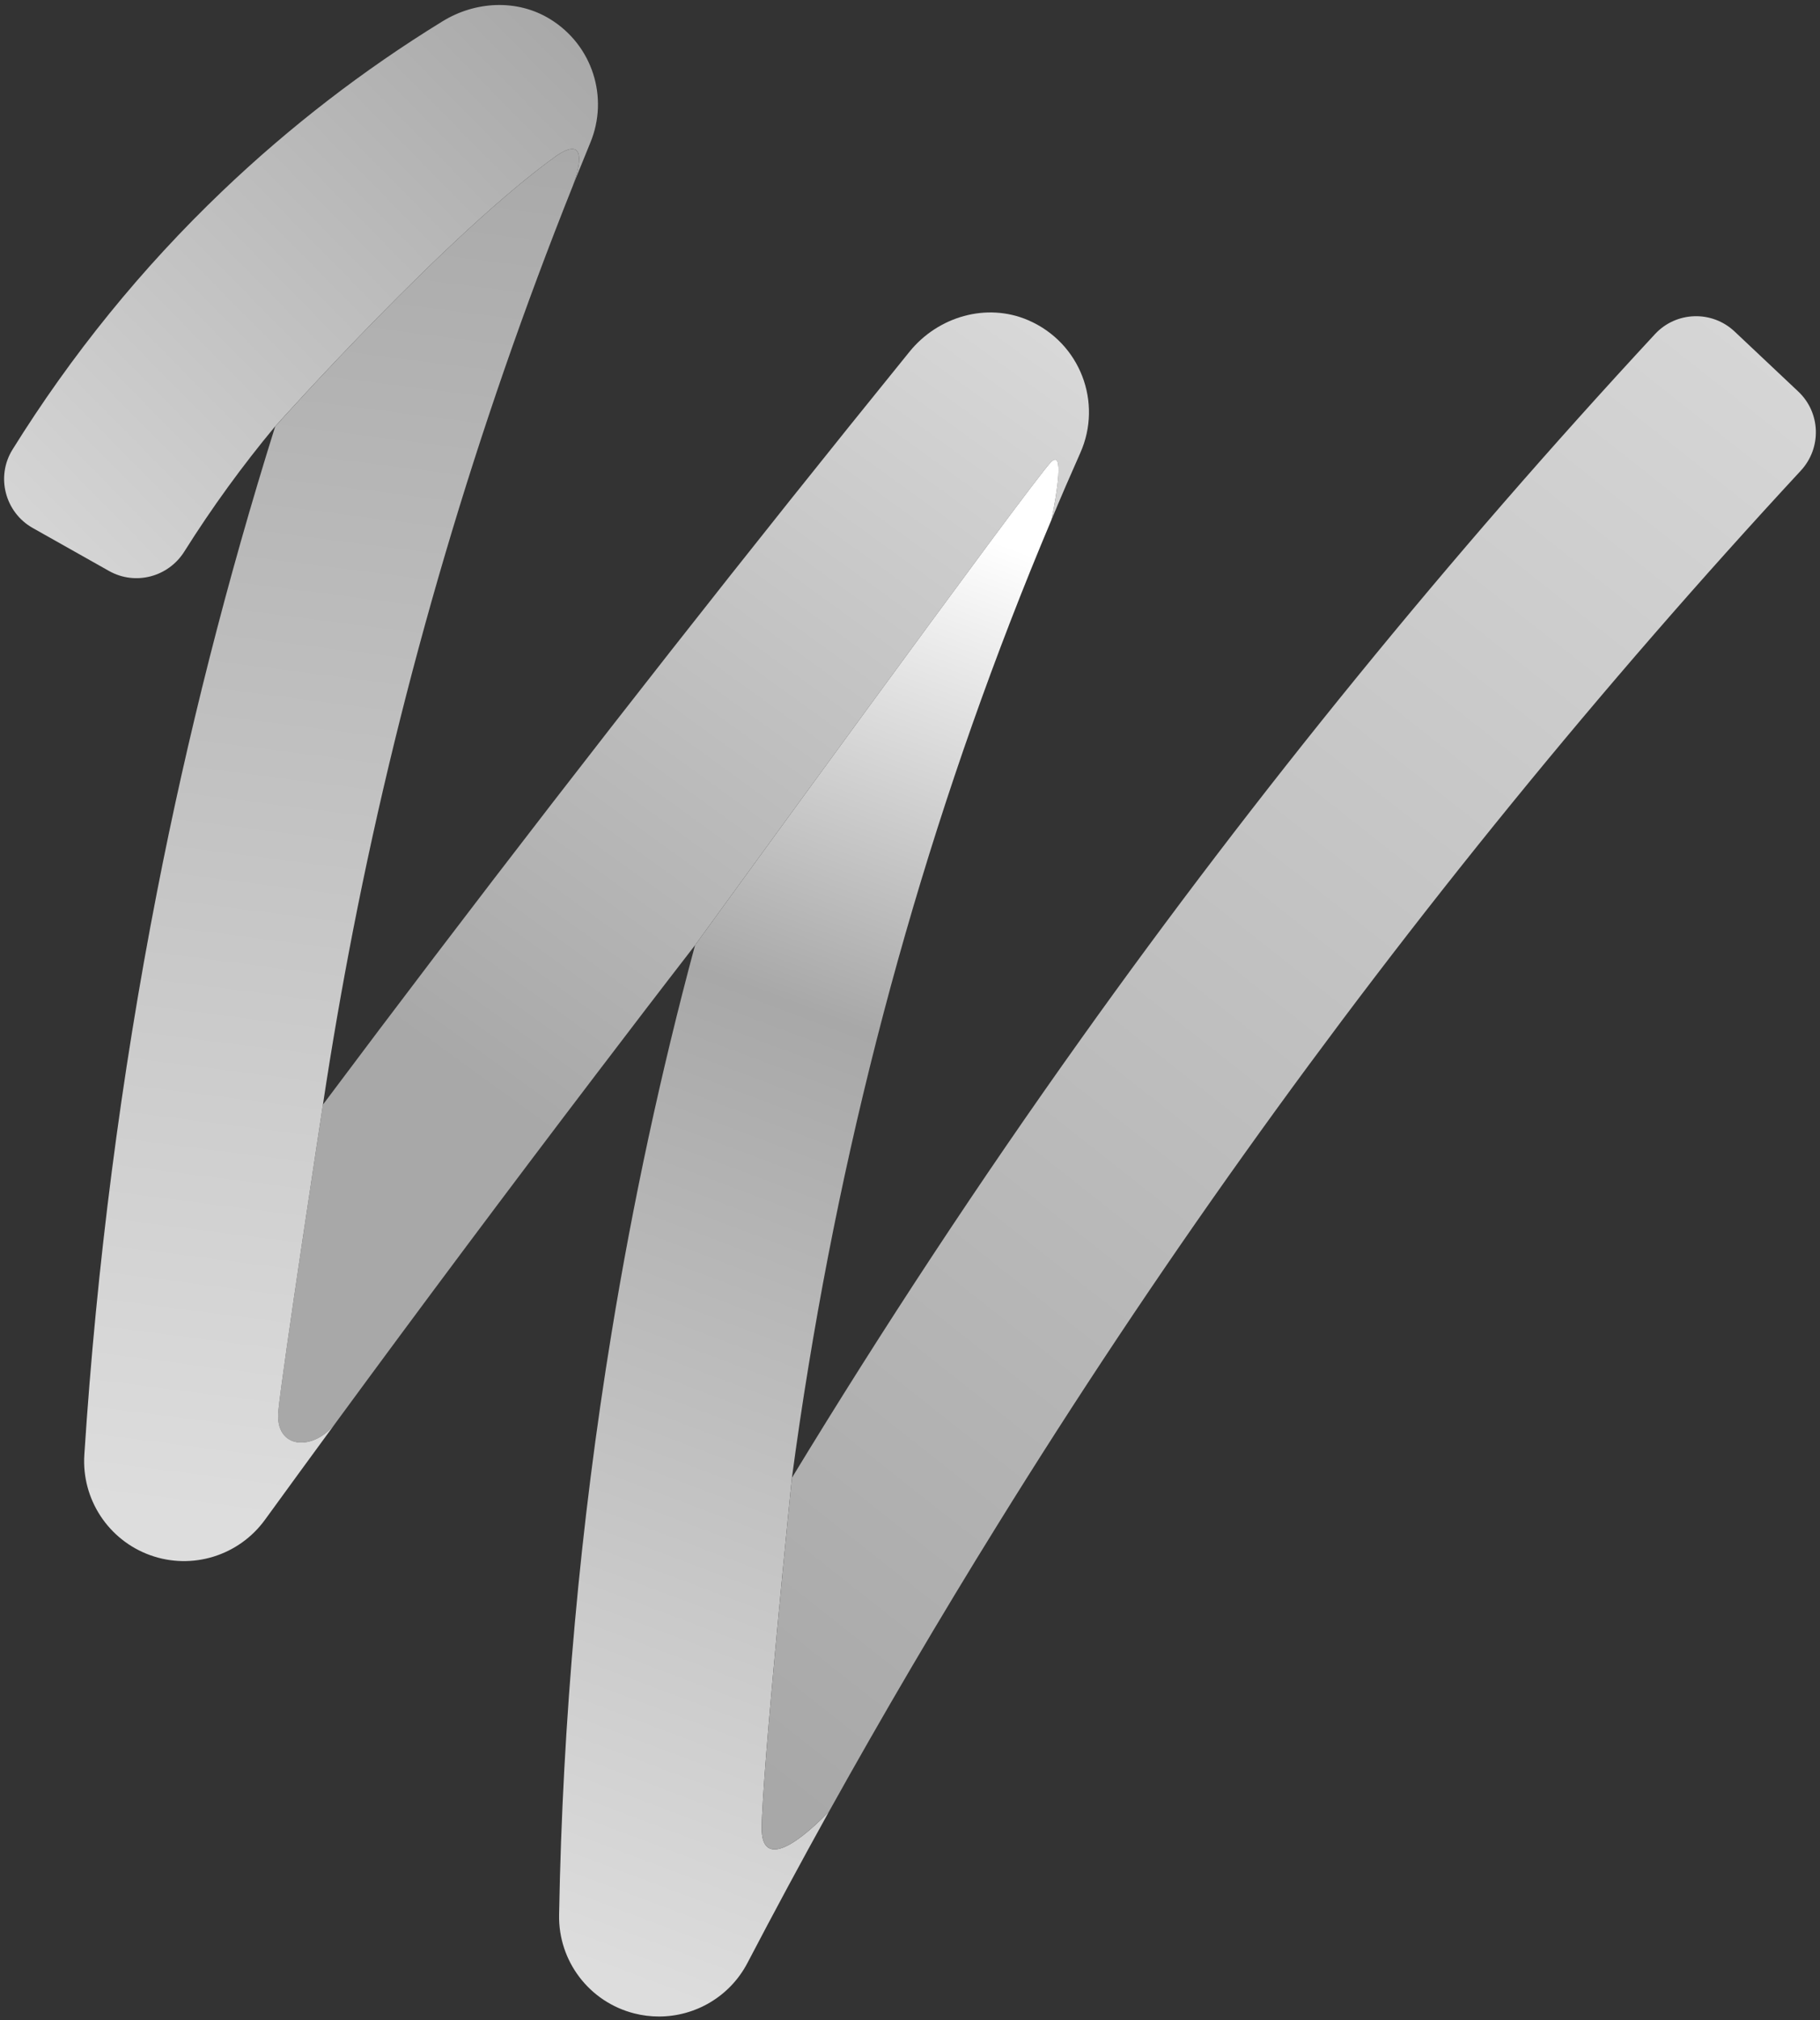
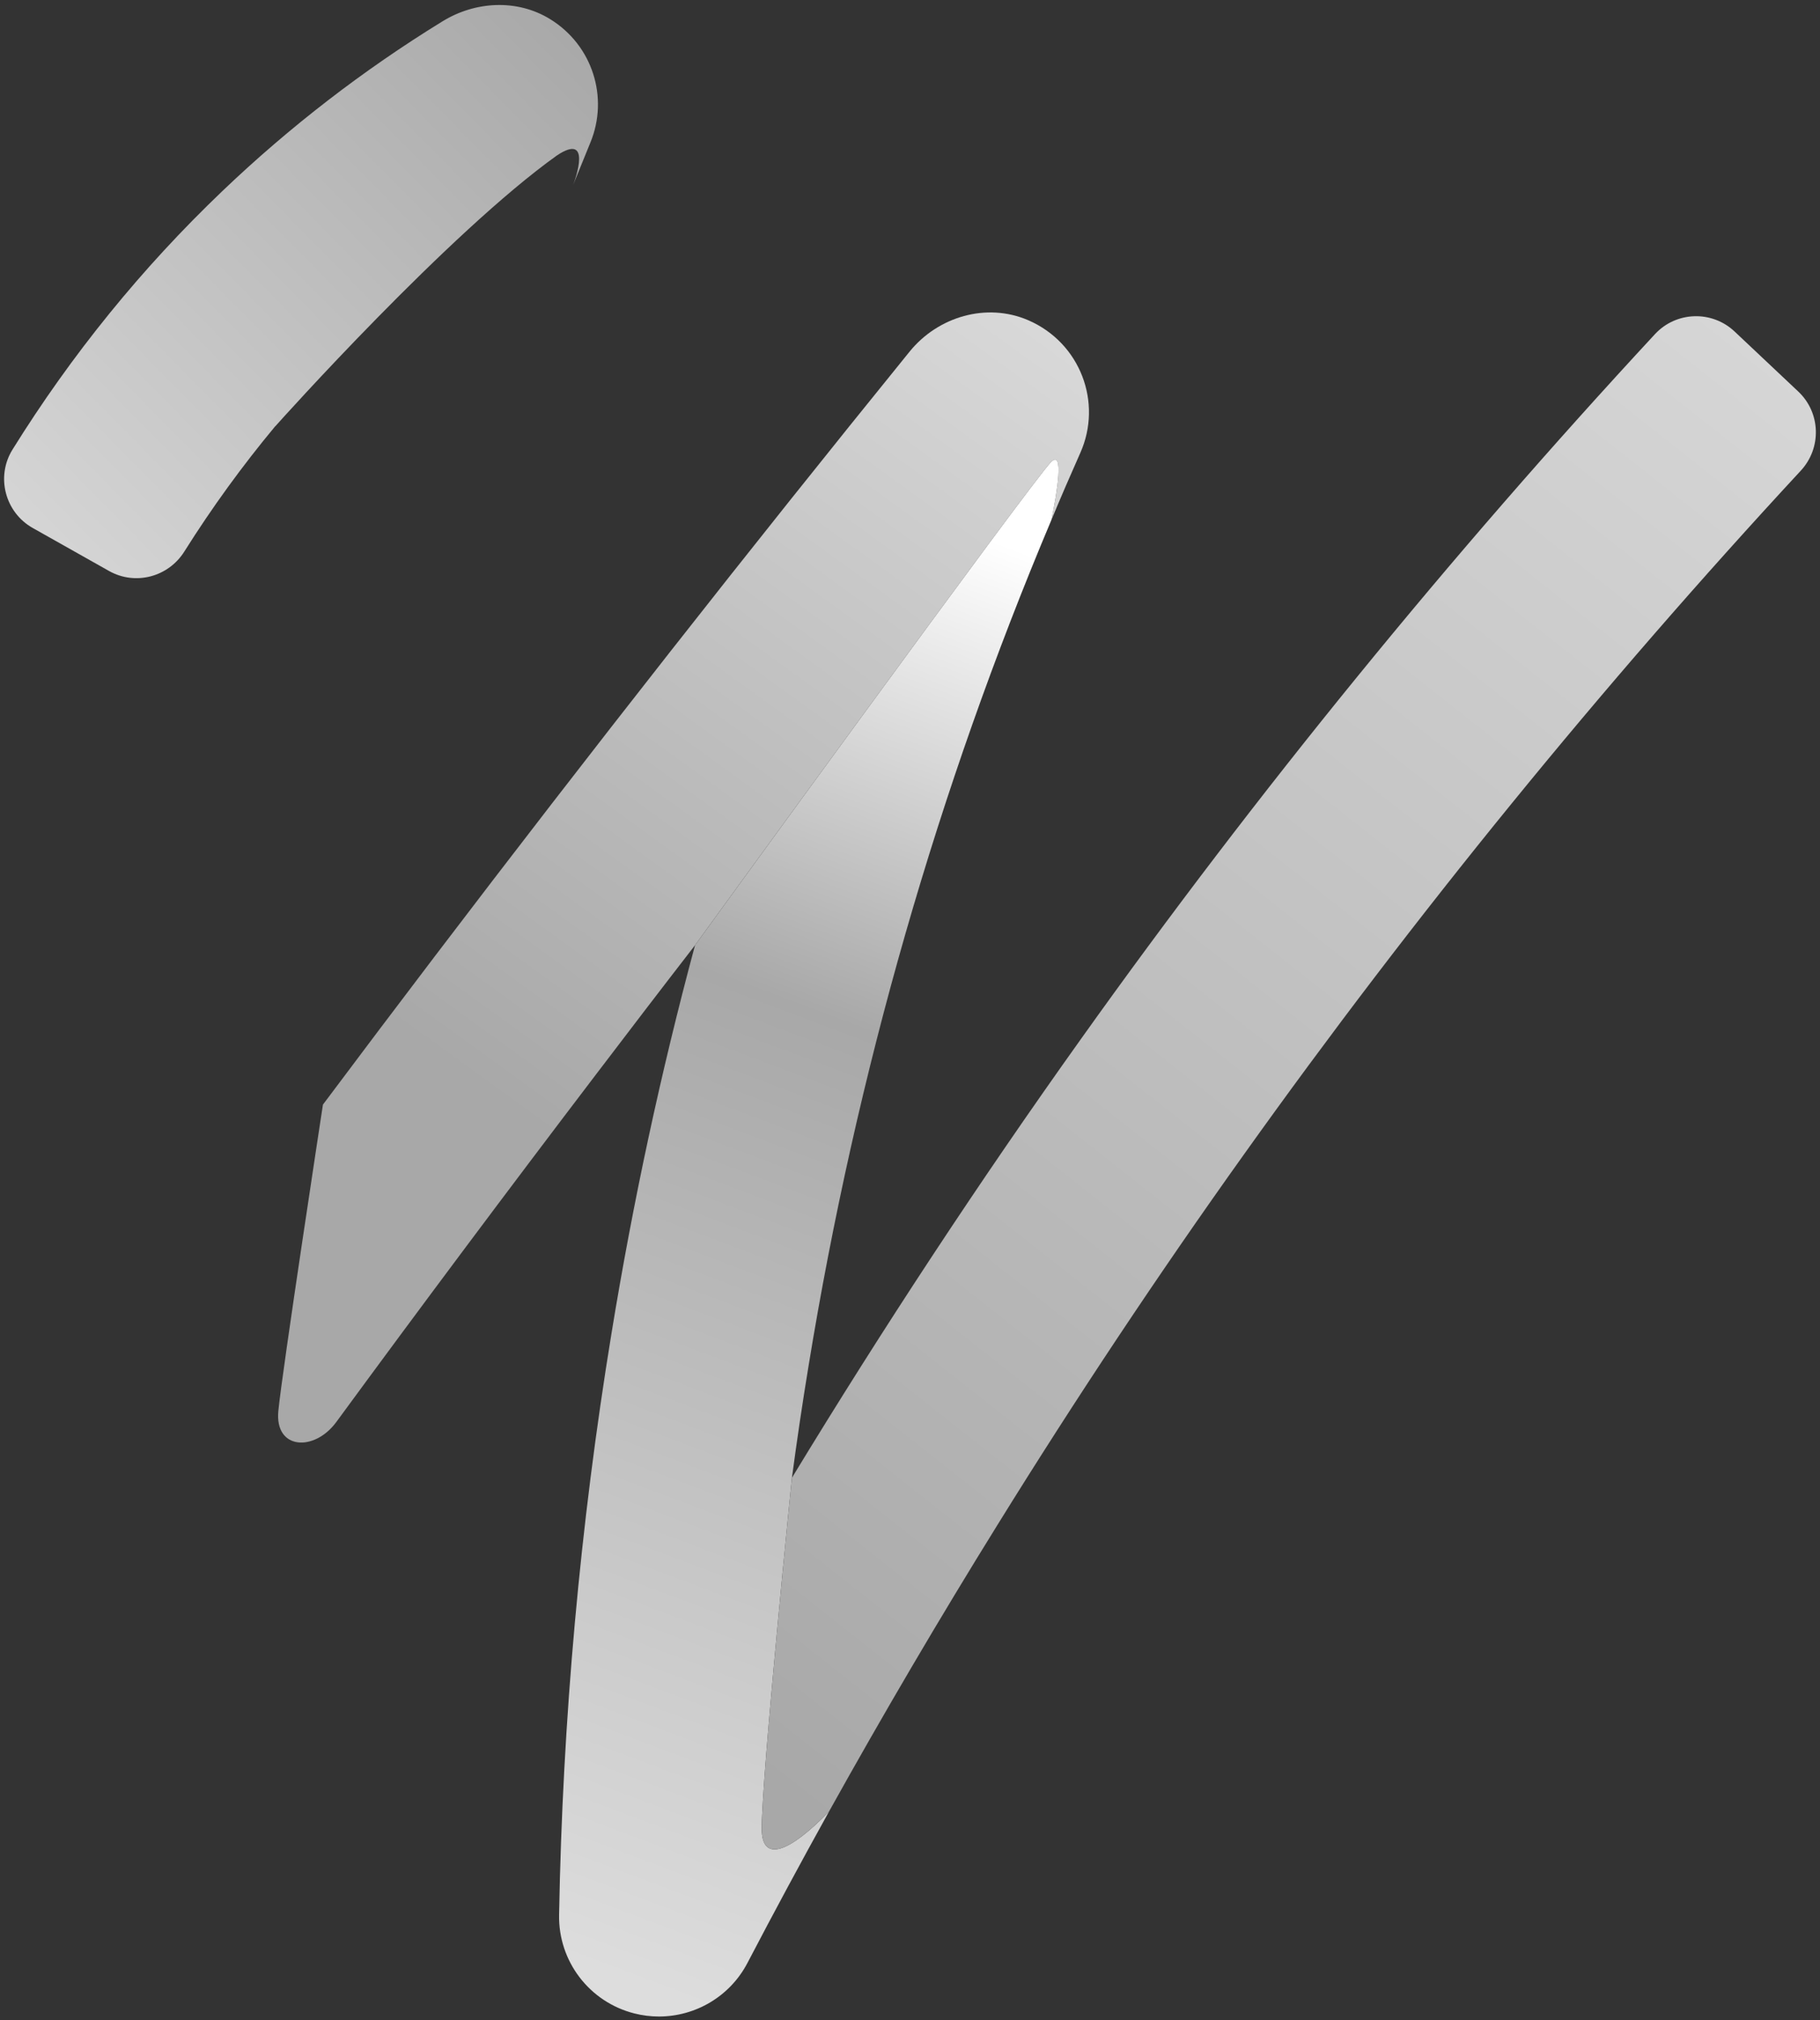
<svg xmlns="http://www.w3.org/2000/svg" width="164" height="182" viewBox="0 0 164 182" fill="none">
  <rect x="0" y="0" width="164" height="182" fill="#333333" stroke="none" />
  <path d="M53.2 12.84C52.68 14.11 52.16 15.38 51.65 16.65C51.87 16.08 53.34 11.91 50.19 14C40.44 20.96 25.28 37.87 24.81 38.4H24.8C21.83 41.97 19.1 45.73 16.62 49.67C15.18 51.98 12.2 52.77 9.83 51.44L2.96 47.57C0.46 46.17 -0.39 42.95 1.12 40.51C6.43 31.97 12.77 24.15 20.03 17.22C26.06 11.46 32.73 6.31 39.86 1.93C42.82 0.1 46.59 -0.1 49.55 1.71C53.41 4.07 54.87 8.8 53.2 12.84Z" fill="url(#paint0_linear_2_17)" />
  <path d="M97.35 40.79C96.46 42.79 95.59 44.8 94.75 46.82C95.26 44.33 95.9 40.44 94.71 41.62C93.01 43.33 62.63 85.15 62.63 85.15C59.58 89.09 56.55 93.05 53.54 97.01C45.76 107.23 37.97 117.65 30.3 128.11C28.32 130.8 24.75 130.61 25.08 127.12C25.41 123.63 29.1 99.51 29.1 99.51C32.46 95.02 35.84 90.54 39.21 86.11C53.17 67.76 67.55 49.45 81.96 31.68C84.53 28.51 88.91 27.23 92.66 28.85C97.36 30.89 99.36 36.27 97.35 40.79Z" fill="url(#paint1_linear_2_17)" />
  <path d="M71.36 133.13C71.36 133.13 68.64 159.95 68.64 164.72C68.64 167.9 71.17 166.83 74.7 163.2C72.19 167.72 69.74 172.27 67.35 176.84C65.77 179.86 62.66 181.66 59.38 181.66C58.64 181.66 57.89 181.57 57.15 181.38C53.1 180.35 50.3 176.67 50.38 172.5C50.69 154.97 52.28 137.35 55.1 120.13C57.03 108.31 59.54 96.63 62.63 85.15C62.63 85.15 93.01 43.33 94.71 41.62C95.9 40.44 95.26 44.33 94.75 46.82C84.52 71.06 77.17 96.66 72.86 123.04C72.31 126.39 71.81 129.75 71.36 133.13Z" fill="url(#paint2_linear_2_17)" />
-   <path d="M51.65 16.65L51.63 16.71C42.91 38.52 36.25 61.08 31.81 83.83C30.8 89.02 29.89 94.25 29.1 99.51C29.1 99.51 25.41 123.63 25.08 127.12C24.75 130.61 28.32 130.8 30.3 128.11C28.15 131.05 26 133.98 23.87 136.92C21.51 140.16 17.3 141.46 13.53 140.1C9.76 138.74 7.34 135.05 7.6 131.05C8.7 114.04 10.9 97 14.14 80.39C16.89 66.28 20.46 52.25 24.8 38.41H24.81C25.28 37.87 40.44 20.96 50.19 14C53.34 11.91 51.87 16.08 51.65 16.65Z" fill="url(#paint3_linear_2_17)" />
  <path d="M162.27 42.4C144.3 61.8 127.43 82.5 112.09 104C104.35 114.84 96.94 125.98 89.89 137.36C84.62 145.85 79.56 154.47 74.71 163.18C74.71 163.19 74.71 163.2 74.7 163.2C71.17 166.83 68.64 167.9 68.64 164.72C68.64 159.95 71.36 133.13 71.36 133.13C79.58 119.6 88.29 106.37 97.44 93.55C113.24 71.39 130.62 50.07 149.13 30.1C151.04 28.04 154.27 27.94 156.31 29.87L162.04 35.27C164.07 37.18 164.16 40.36 162.27 42.4Z" fill="url(#paint4_linear_2_17)" />
  <defs>
    <linearGradient id="paint0_linear_2_17" x1="-5.13" y1="57.41" x2="51.4" y2="1.54" gradientUnits="userSpaceOnUse">
      <stop stop-color="#DDDDDD" />
      <stop offset="1" stop-color="#A8A8A8" />
    </linearGradient>
    <linearGradient id="paint1_linear_2_17" x1="98.6" y1="22.49" x2="43.73" y2="98.31" gradientUnits="userSpaceOnUse">
      <stop stop-color="#DDDDDD" />
      <stop offset="1" stop-color="#A8A8A8" />
    </linearGradient>
    <linearGradient id="paint2_linear_2_17" x1="42.11" y1="194.67" x2="101.52" y2="36.96" gradientUnits="userSpaceOnUse">
      <stop offset="0.12" stop-color="#DDDDDD" />
      <stop offset="0.64" stop-color="#A8A8A8" />
      <stop offset="0.91" stop-color="white" />
    </linearGradient>
    <linearGradient id="paint3_linear_2_17" x1="21.25" y1="136.93" x2="37.65" y2="9.24" gradientUnits="userSpaceOnUse">
      <stop stop-color="#DDDDDD" />
      <stop offset="1" stop-color="#A8A8A8" />
    </linearGradient>
    <linearGradient id="paint4_linear_2_17" x1="175.71" y1="14.06" x2="63.53" y2="156.38" gradientUnits="userSpaceOnUse">
      <stop stop-color="#DDDDDD" />
      <stop offset="1" stop-color="#A8A8A8" />
    </linearGradient>
  </defs>
</svg>